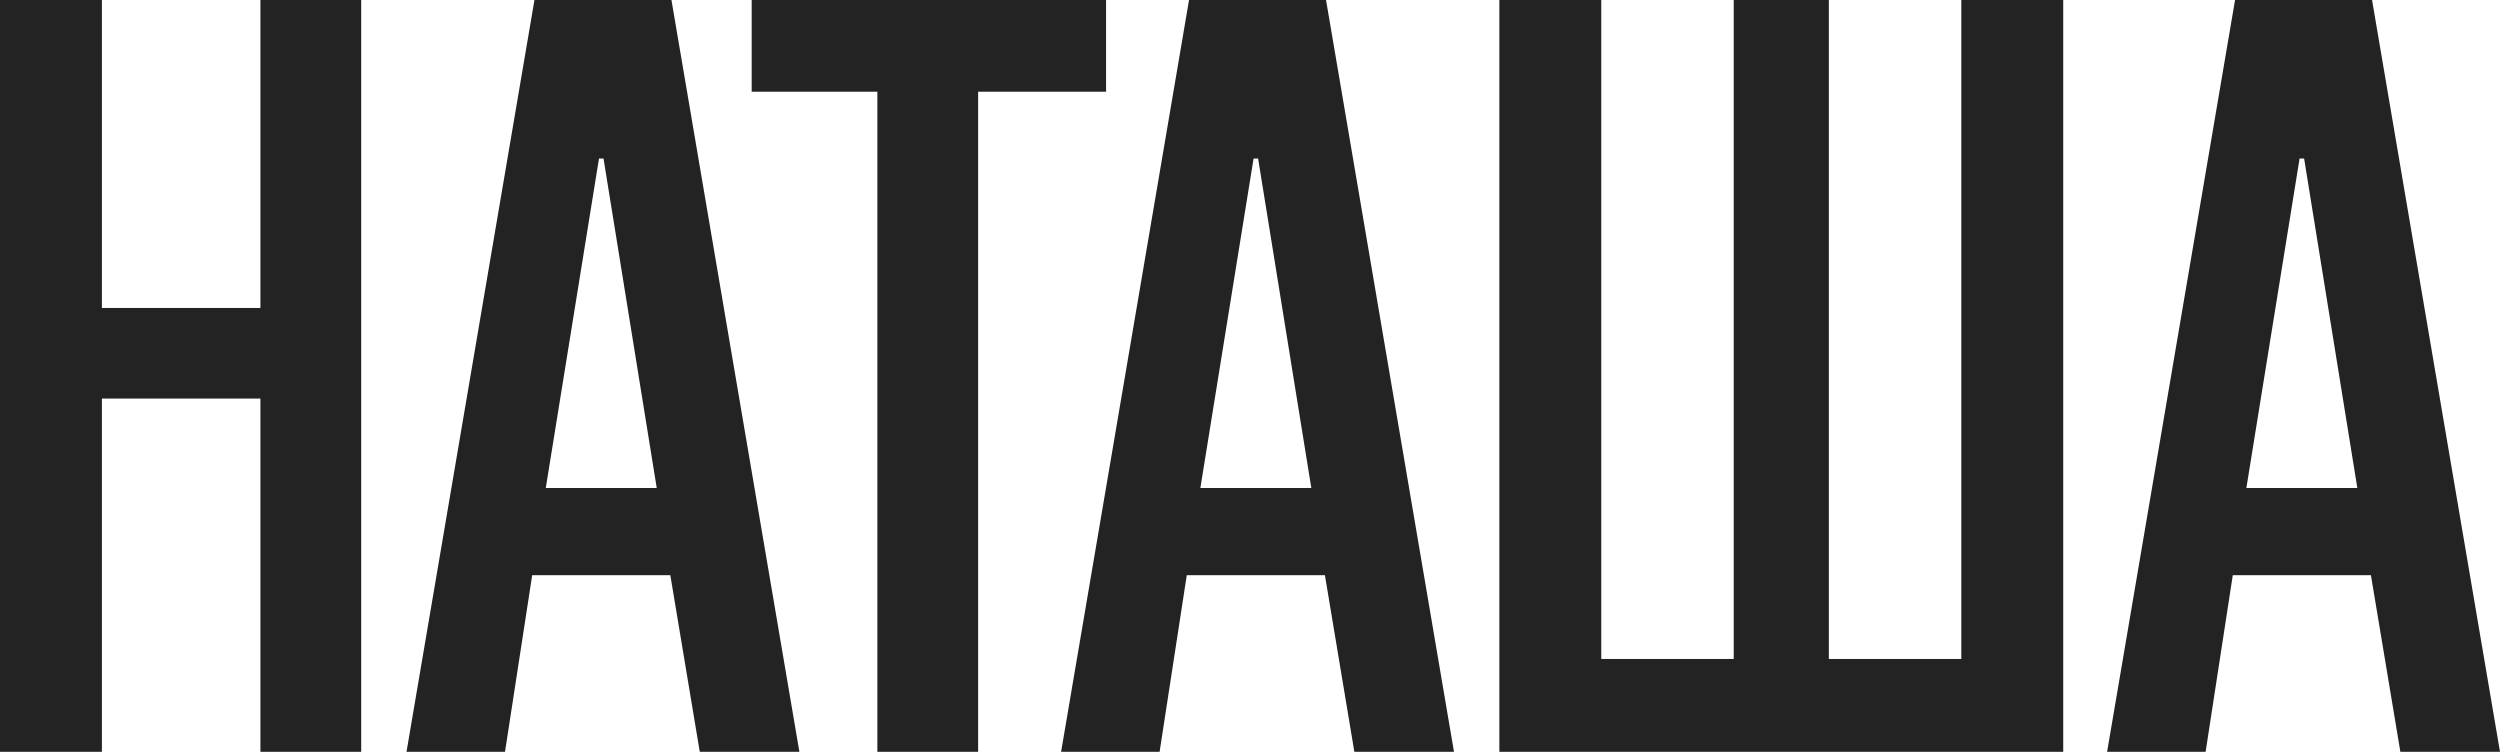
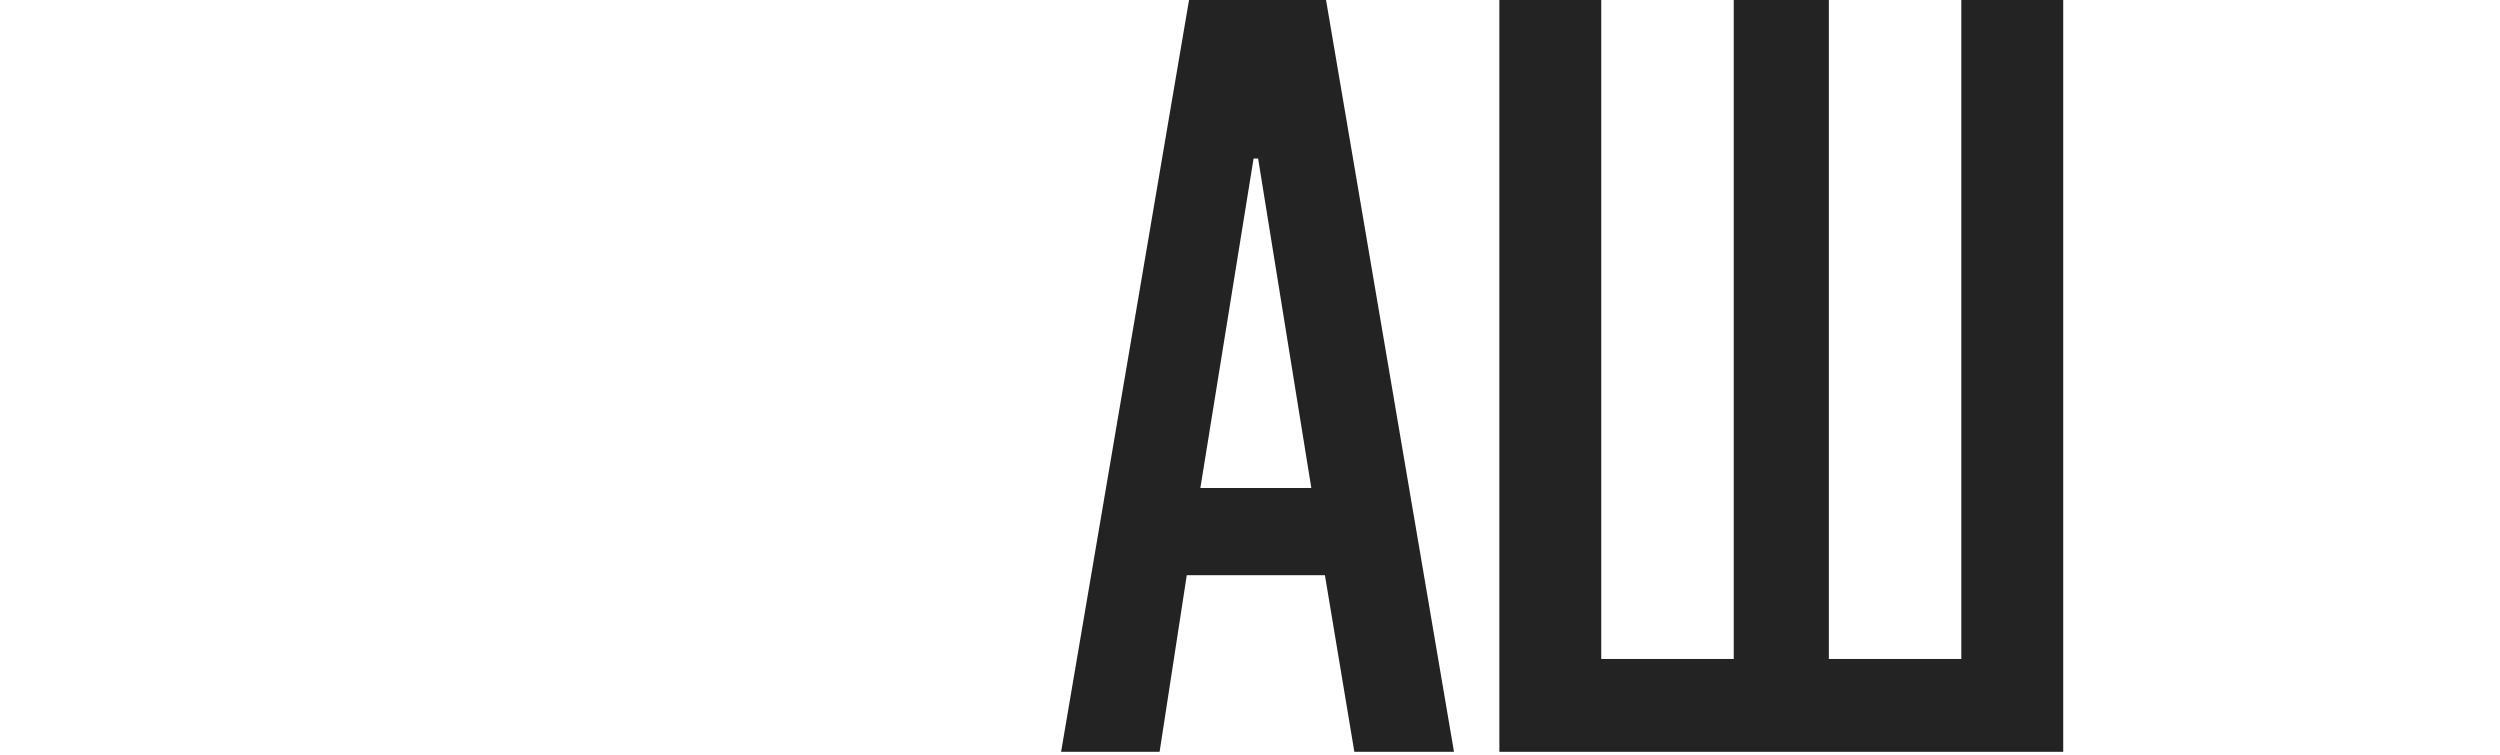
<svg xmlns="http://www.w3.org/2000/svg" width="550" height="166" viewBox="0 0 550 166" fill="none">
-   <path d="M79.462 165.4V0H57.292V67.754H22.419V0H0V165.4H22.419V87.682H57.292V165.4H79.462Z" fill="#232323" />
-   <path d="M175.868 165.4L147.72 0H117.579L89.431 165.4H111.103L117.081 126.541H147.471L153.948 165.4H175.868ZM131.778 34.873H132.774L144.482 107.361H120.07L131.778 34.873Z" fill="#232323" />
-   <path d="M215.188 165.4V20.177H243.336V0H165.369V20.177H193.019V165.4H215.188Z" fill="#232323" />
  <path d="M319.877 165.4L291.729 0H261.588L233.441 165.4H255.112L261.09 126.541H291.48L297.957 165.4H319.877ZM275.787 34.873H276.783L288.491 107.361H264.079L275.787 34.873Z" fill="#232323" />
  <path d="M453.909 165.4V0H431.49V144.974H402.346V0H381.421V144.974H352.277V0H329.858V165.4H453.909Z" fill="#232323" />
-   <path d="M550 165.4L521.852 0H491.711L463.563 165.4H485.234L491.213 126.541H521.603L528.079 165.4H550ZM505.909 34.873H506.906L518.613 107.361H494.202L505.909 34.873Z" fill="#232323" />
</svg>